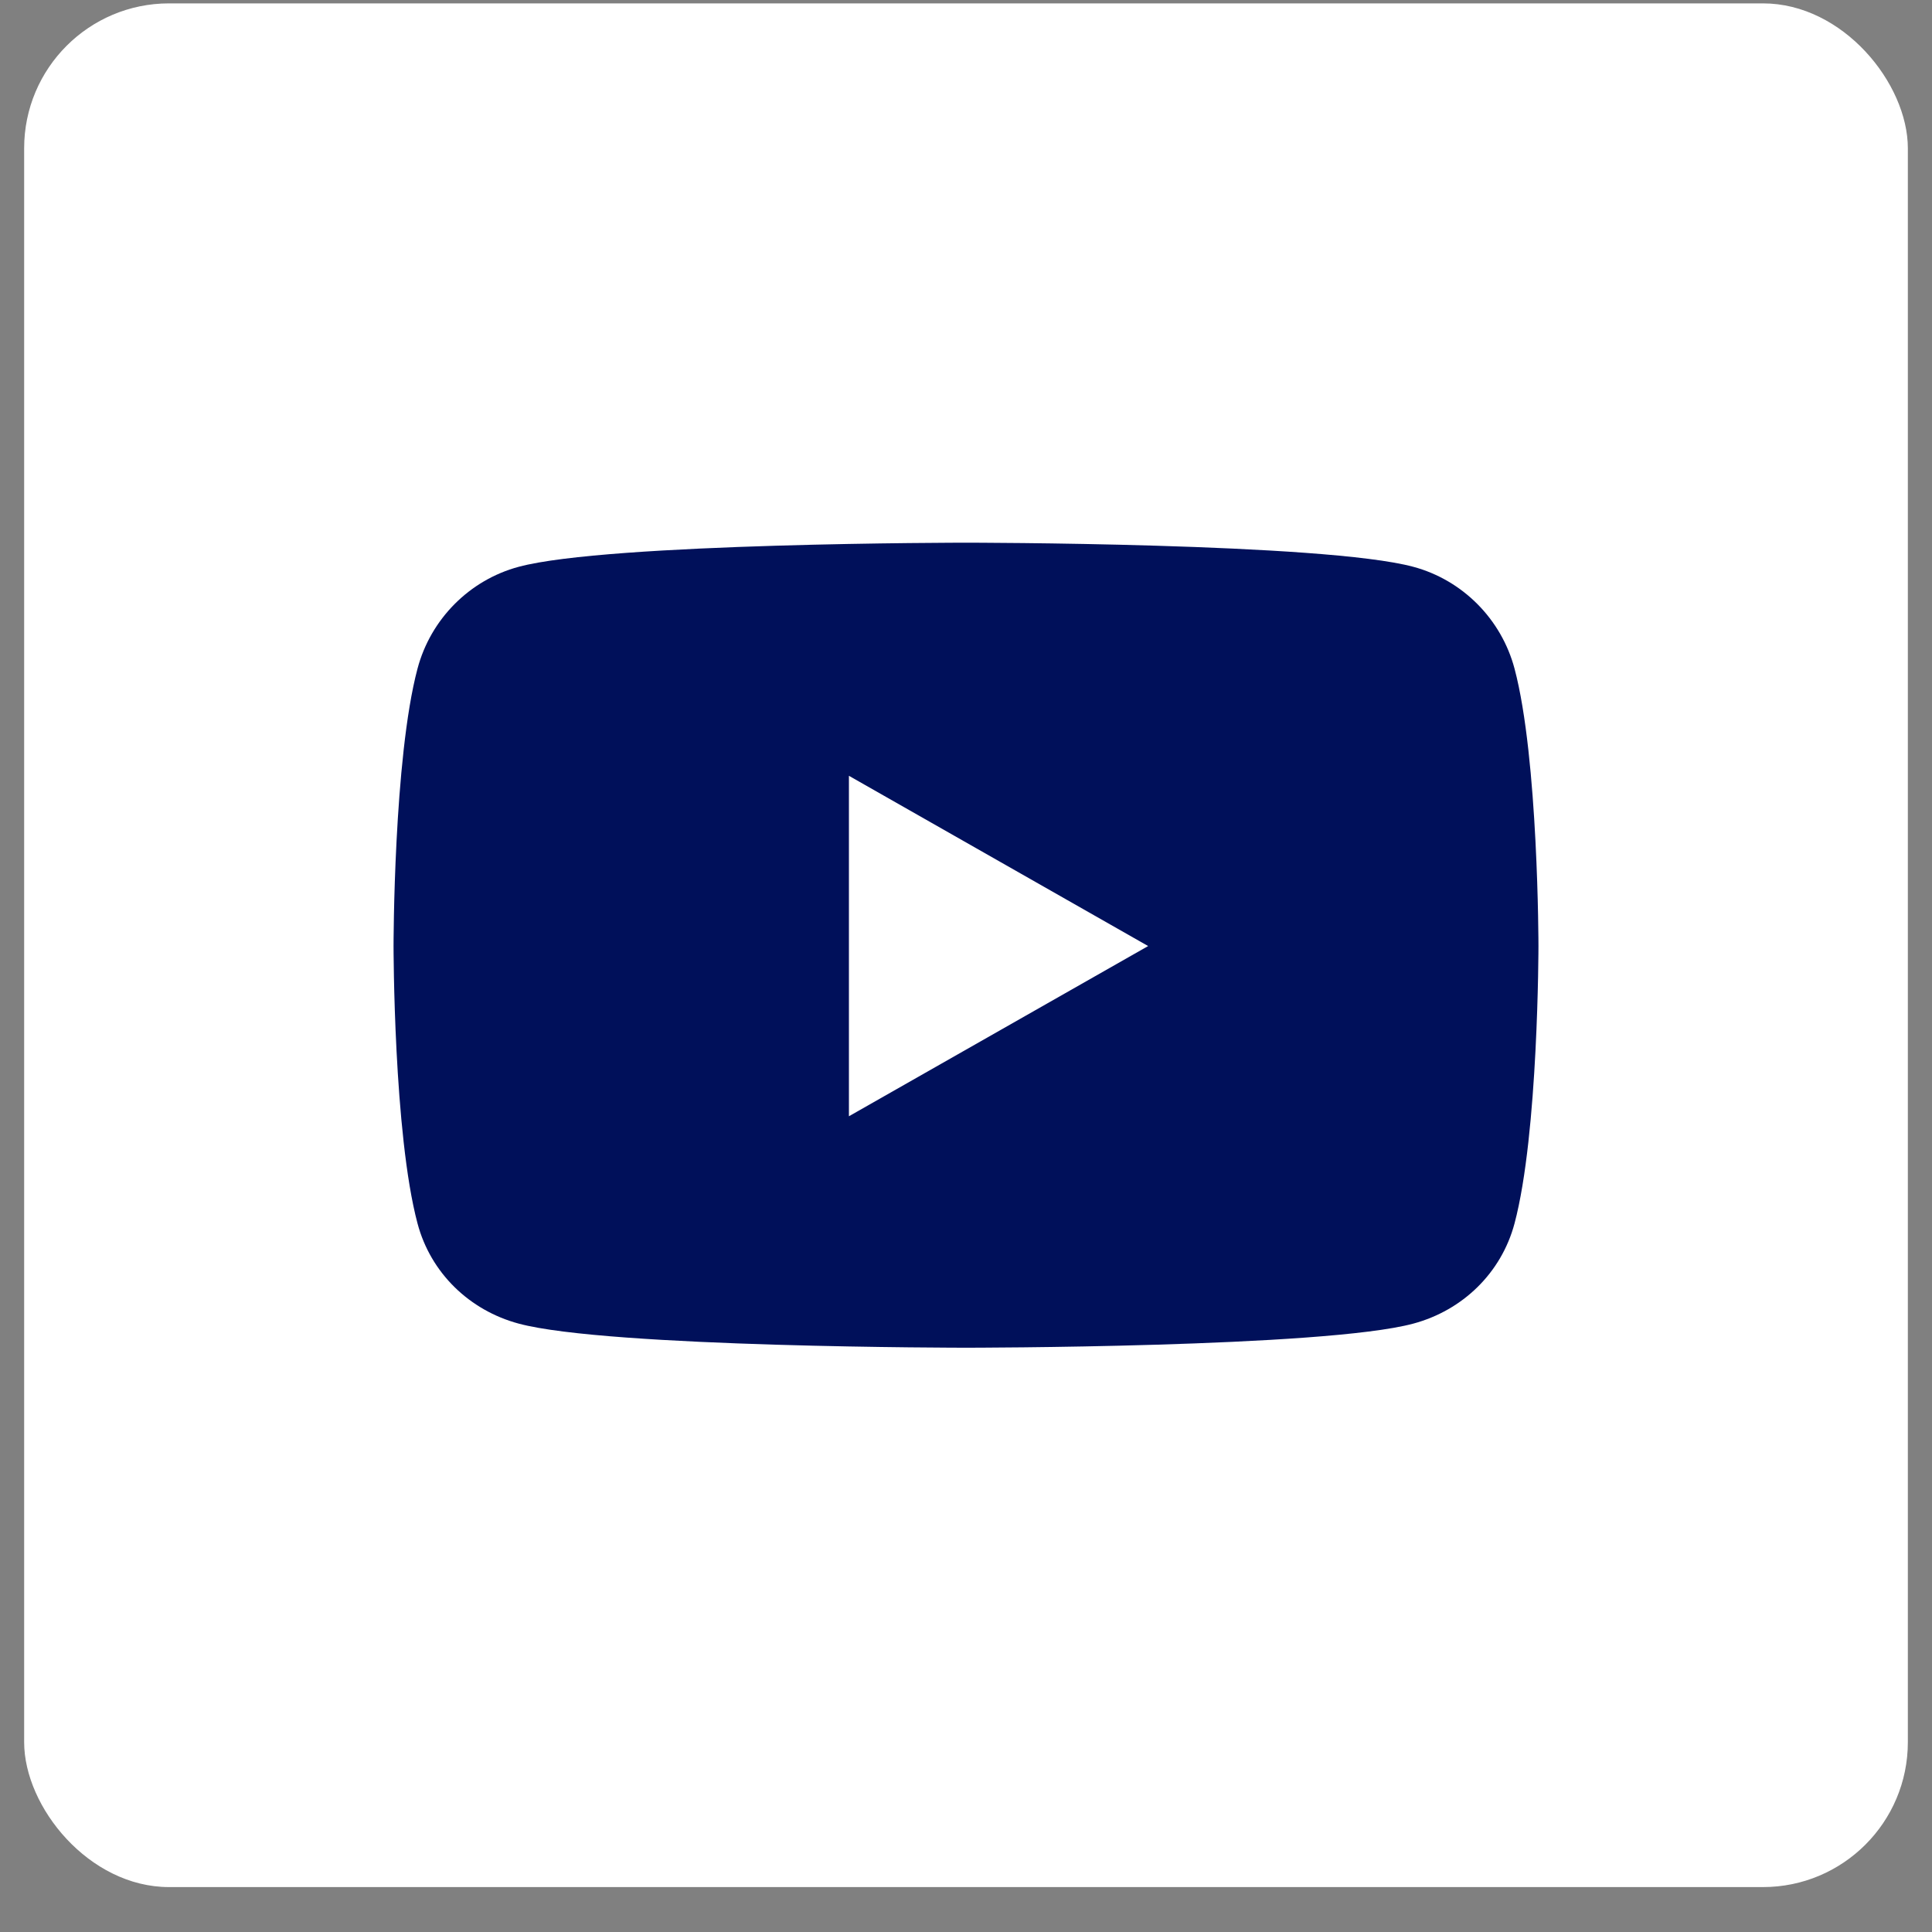
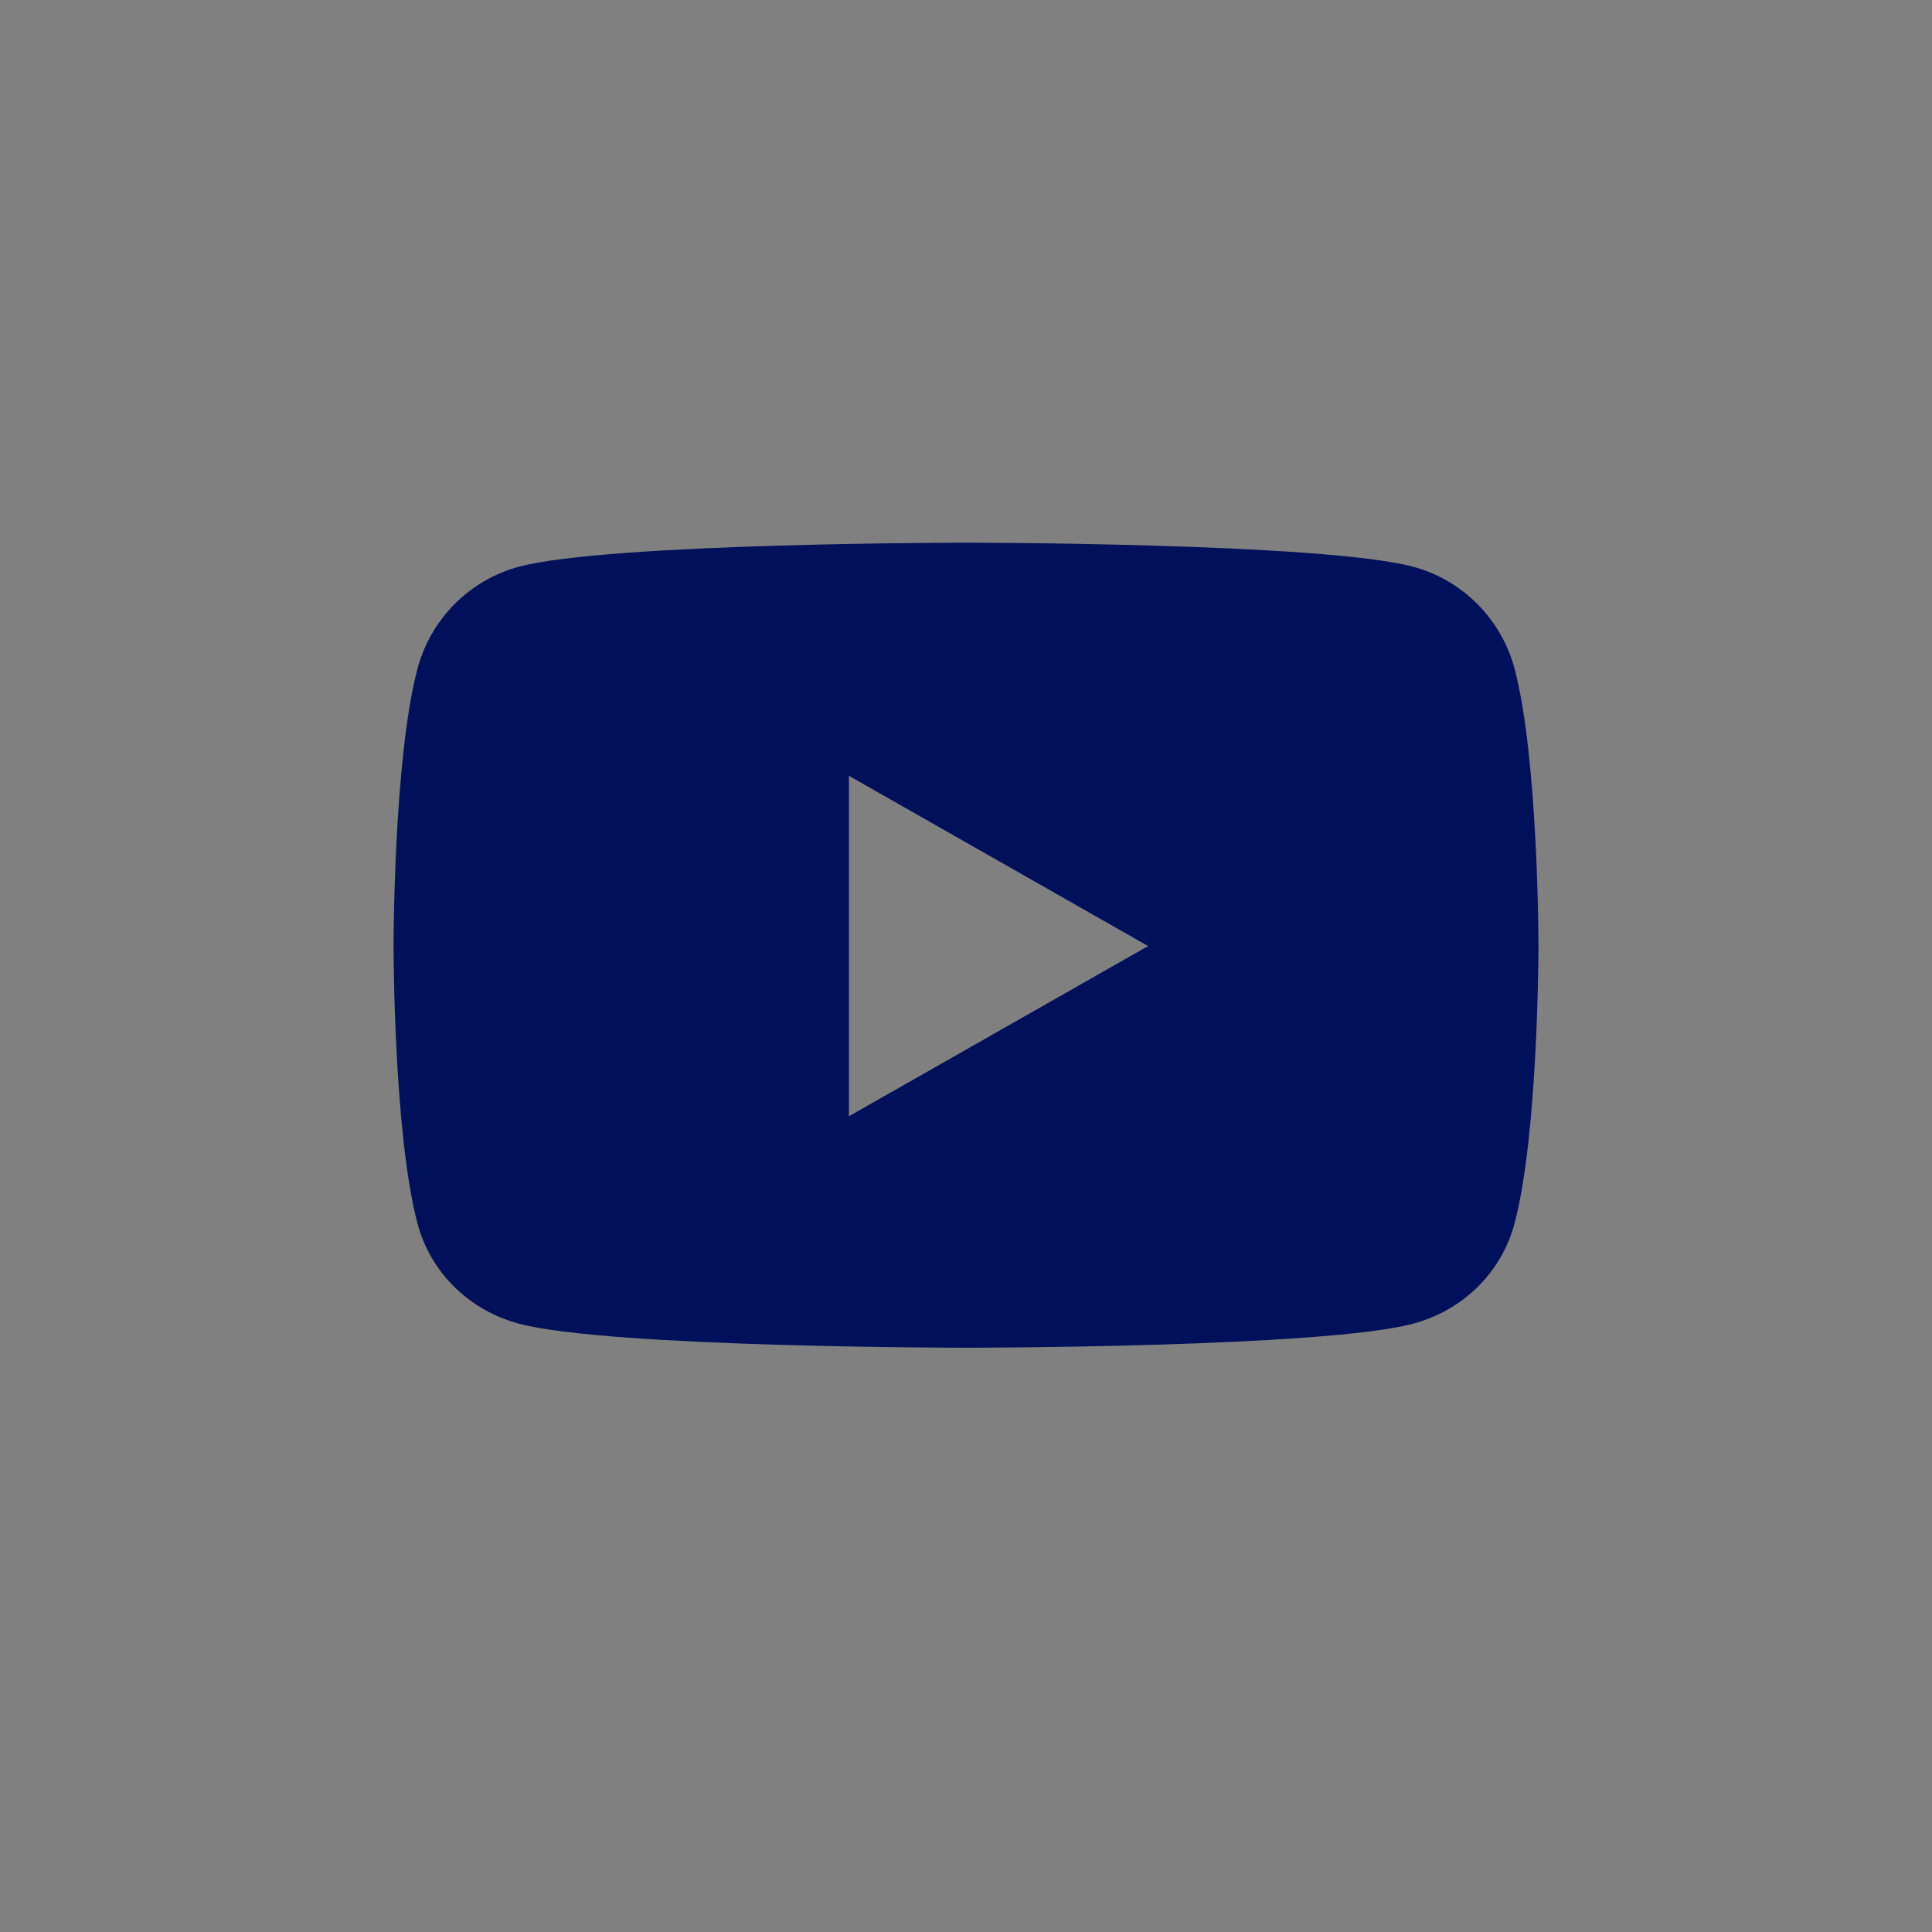
<svg xmlns="http://www.w3.org/2000/svg" width="40" height="40" viewBox="0 0 40 40" fill="none">
  <rect x="0" y="0" width="40" height="40" fill="#808080" stroke="none" />
-   <rect x="0.5" y="0.07" width="39" height="39" rx="3" fill="white" />
  <path d="M31.357 13.844C31.084 12.818 30.281 12.009 29.261 11.735C27.412 11.236 20 11.236 20 11.236C20 11.236 12.588 11.236 10.739 11.735C9.719 12.009 8.916 12.818 8.644 13.844C8.148 15.705 8.148 19.587 8.148 19.587C8.148 19.587 8.148 23.468 8.644 25.329C8.916 26.355 9.719 27.13 10.739 27.404C12.588 27.903 20 27.903 20 27.903C20 27.903 27.412 27.903 29.261 27.404C30.281 27.13 31.084 26.355 31.357 25.329C31.852 23.468 31.852 19.587 31.852 19.587C31.852 19.587 31.852 15.705 31.357 13.844ZM17.576 23.111V16.062L23.771 19.587L17.576 23.111Z" fill="#00105A" />
</svg>